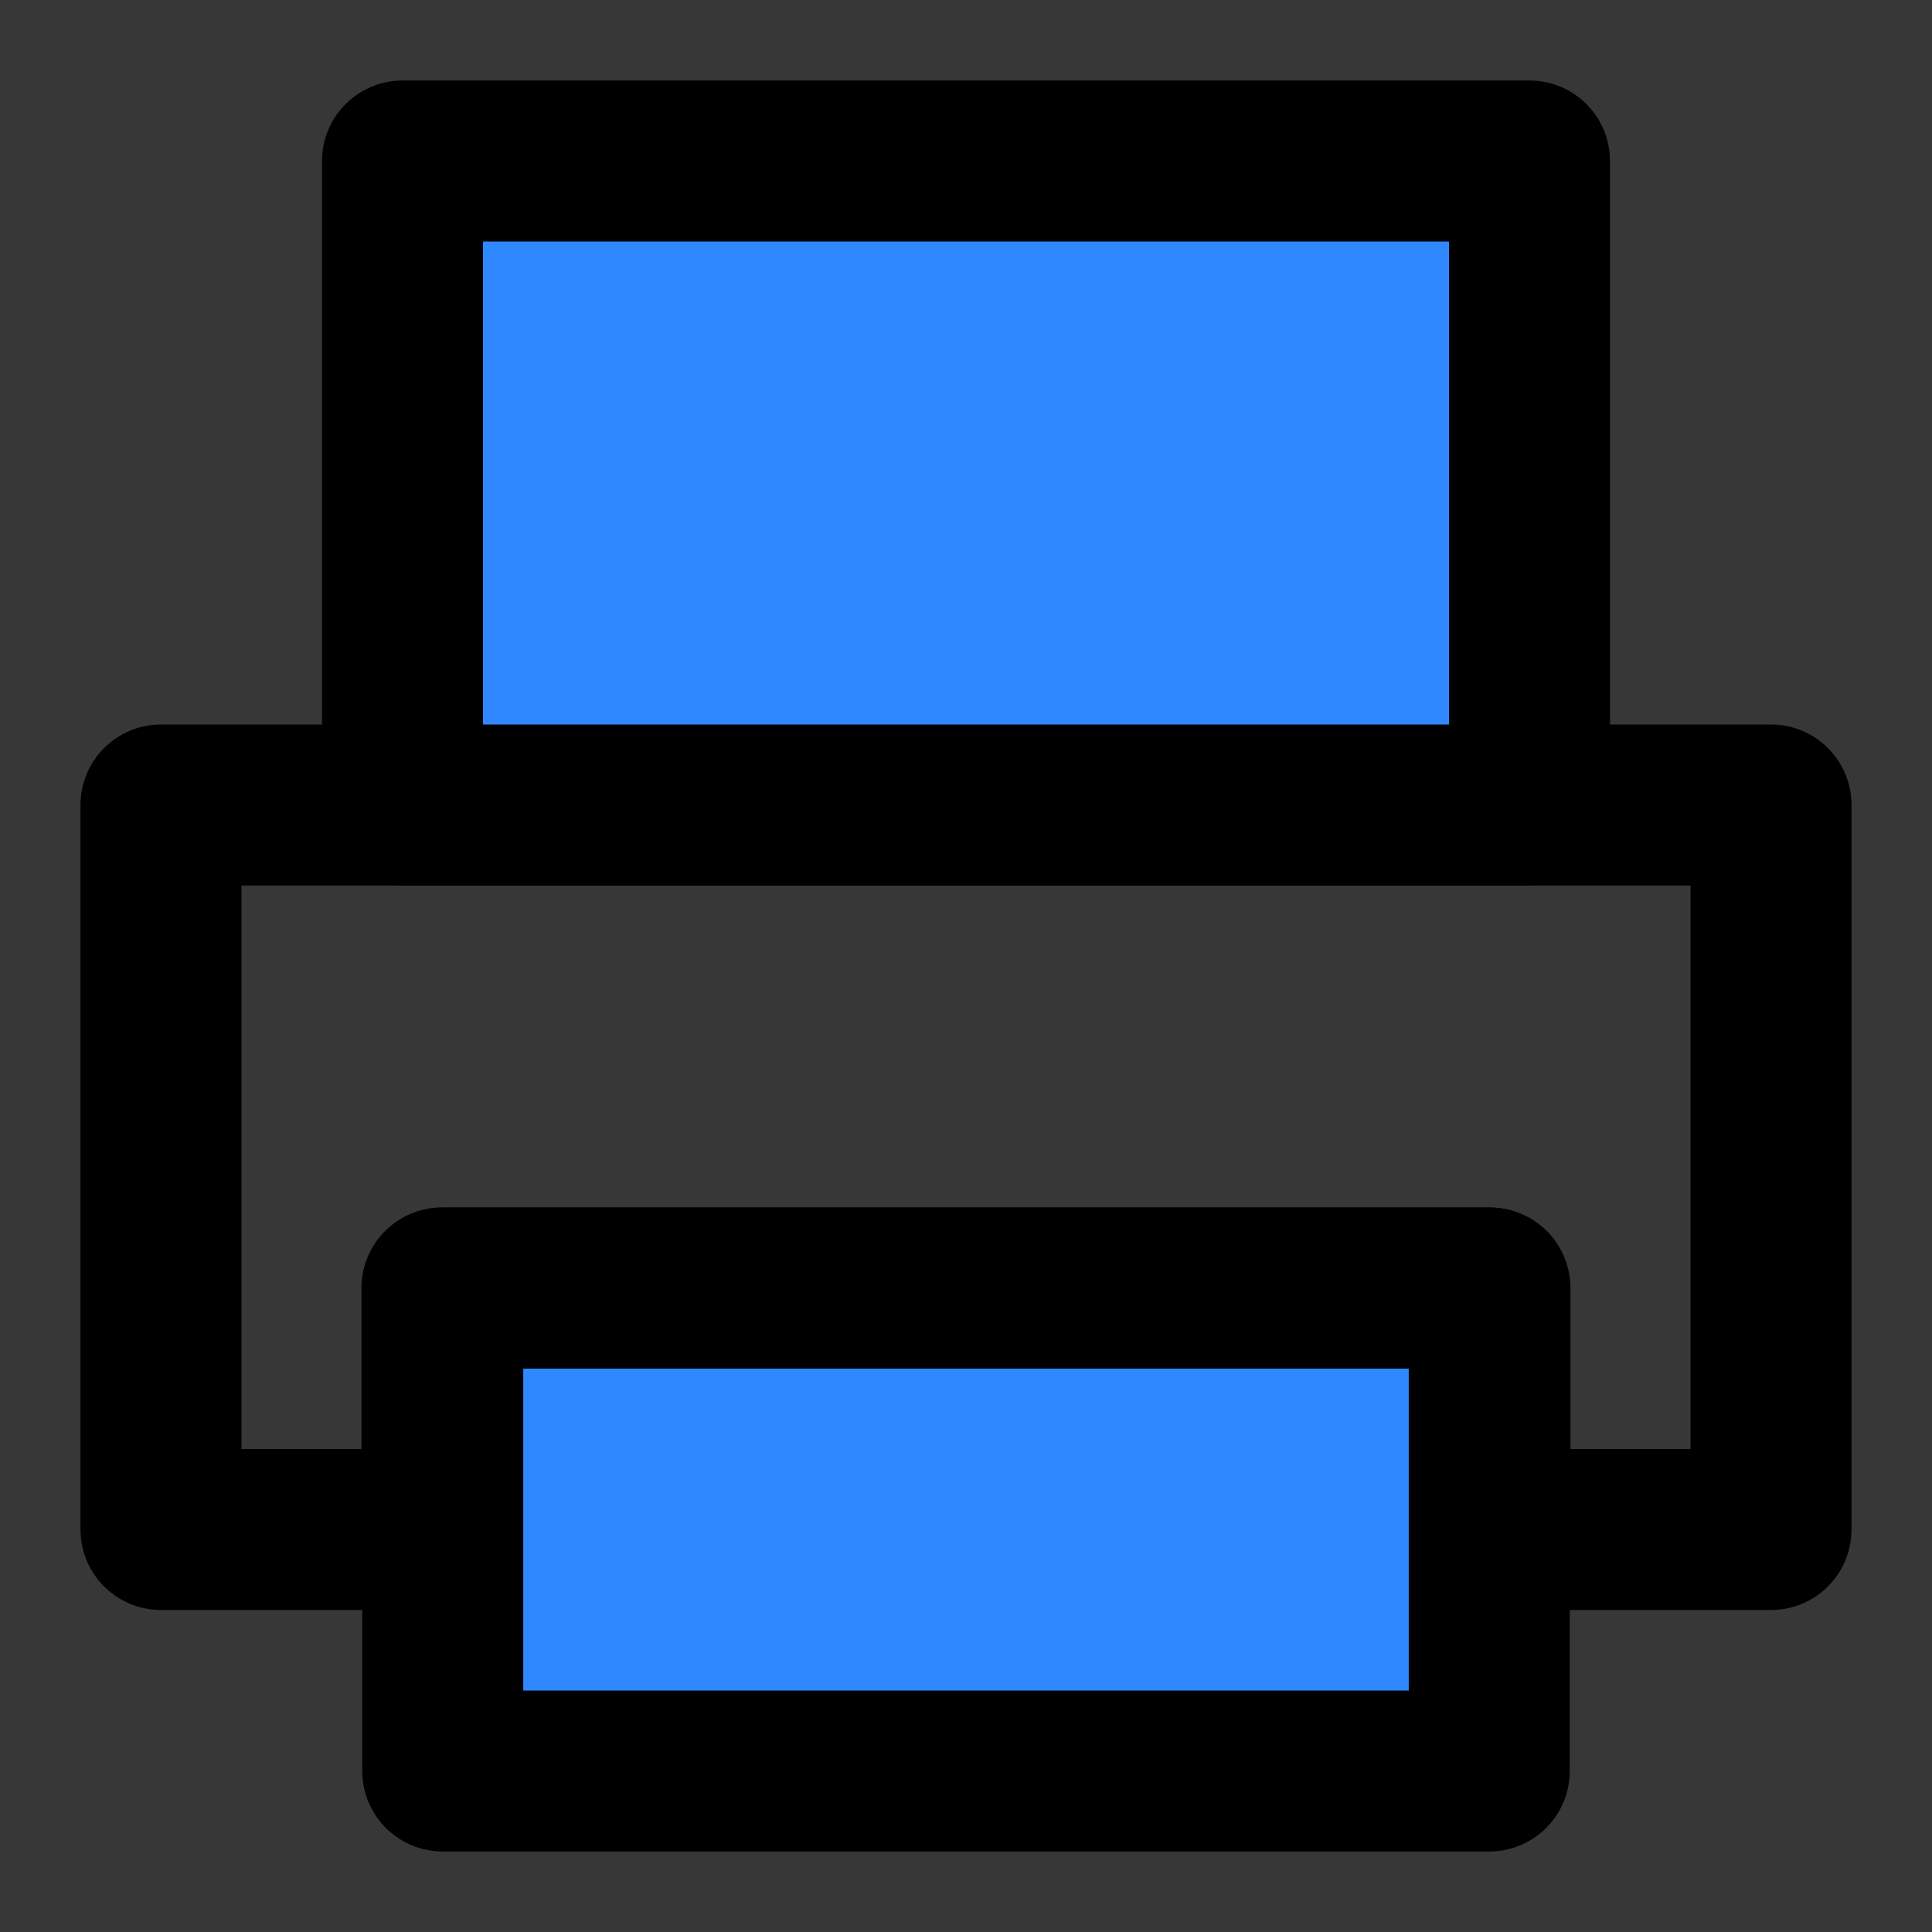
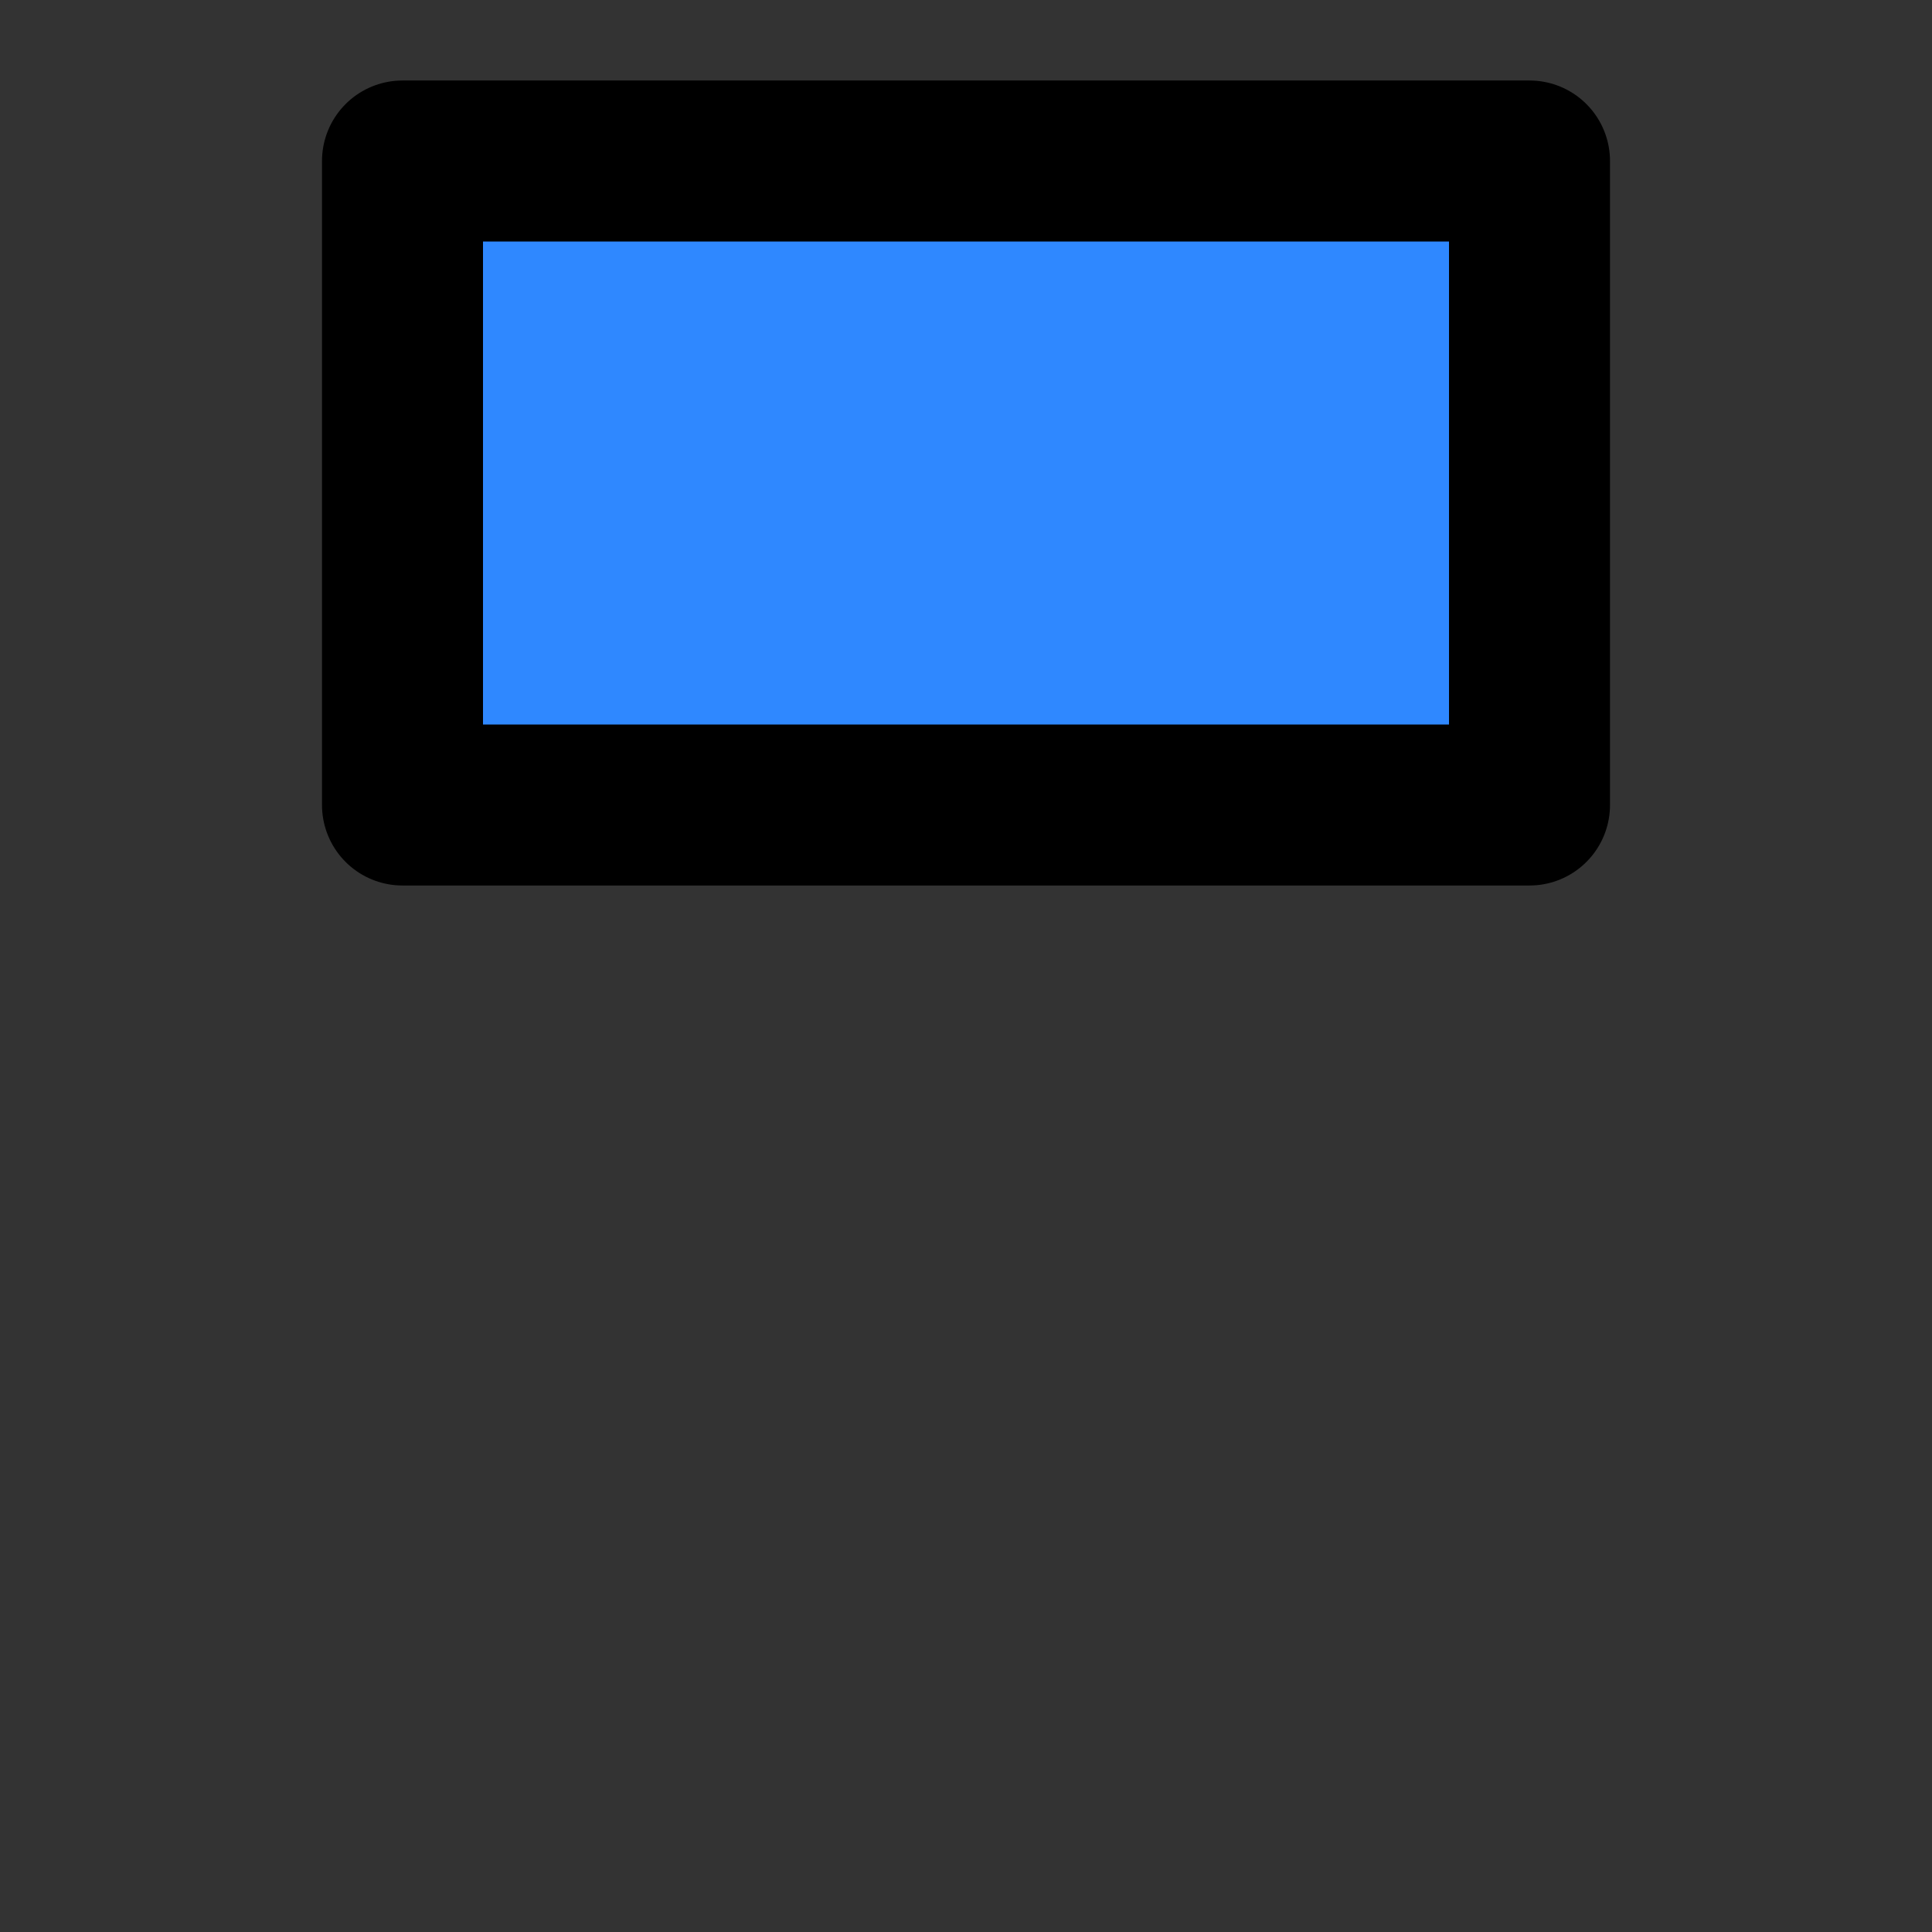
<svg xmlns="http://www.w3.org/2000/svg" width="800px" height="800px" viewBox="0 0 48 48" fill="none">
  <rect x="0" y="0" width="48" height="48" fill="#333333" stroke="none" />
-   <rect width="48" height="48" fill="white" fill-opacity="0.01" />
-   <path d="M48 0H0V48H48V0Z" fill="white" fill-opacity="0.01" />
-   <path d="M37 32H11V44H37V32Z" fill="#2F88FF" stroke="#000000" stroke-width="4" stroke-linejoin="round" />
-   <path fill-rule="evenodd" clip-rule="evenodd" d="M4 20H44V38H37.017V32H10.98V38H4V20Z" stroke="#000000" stroke-width="4" stroke-linecap="round" stroke-linejoin="round" />
  <path d="M38 4H10V20H38V4Z" fill="#2F88FF" stroke="#000000" stroke-width="4" stroke-linejoin="round" />
</svg>